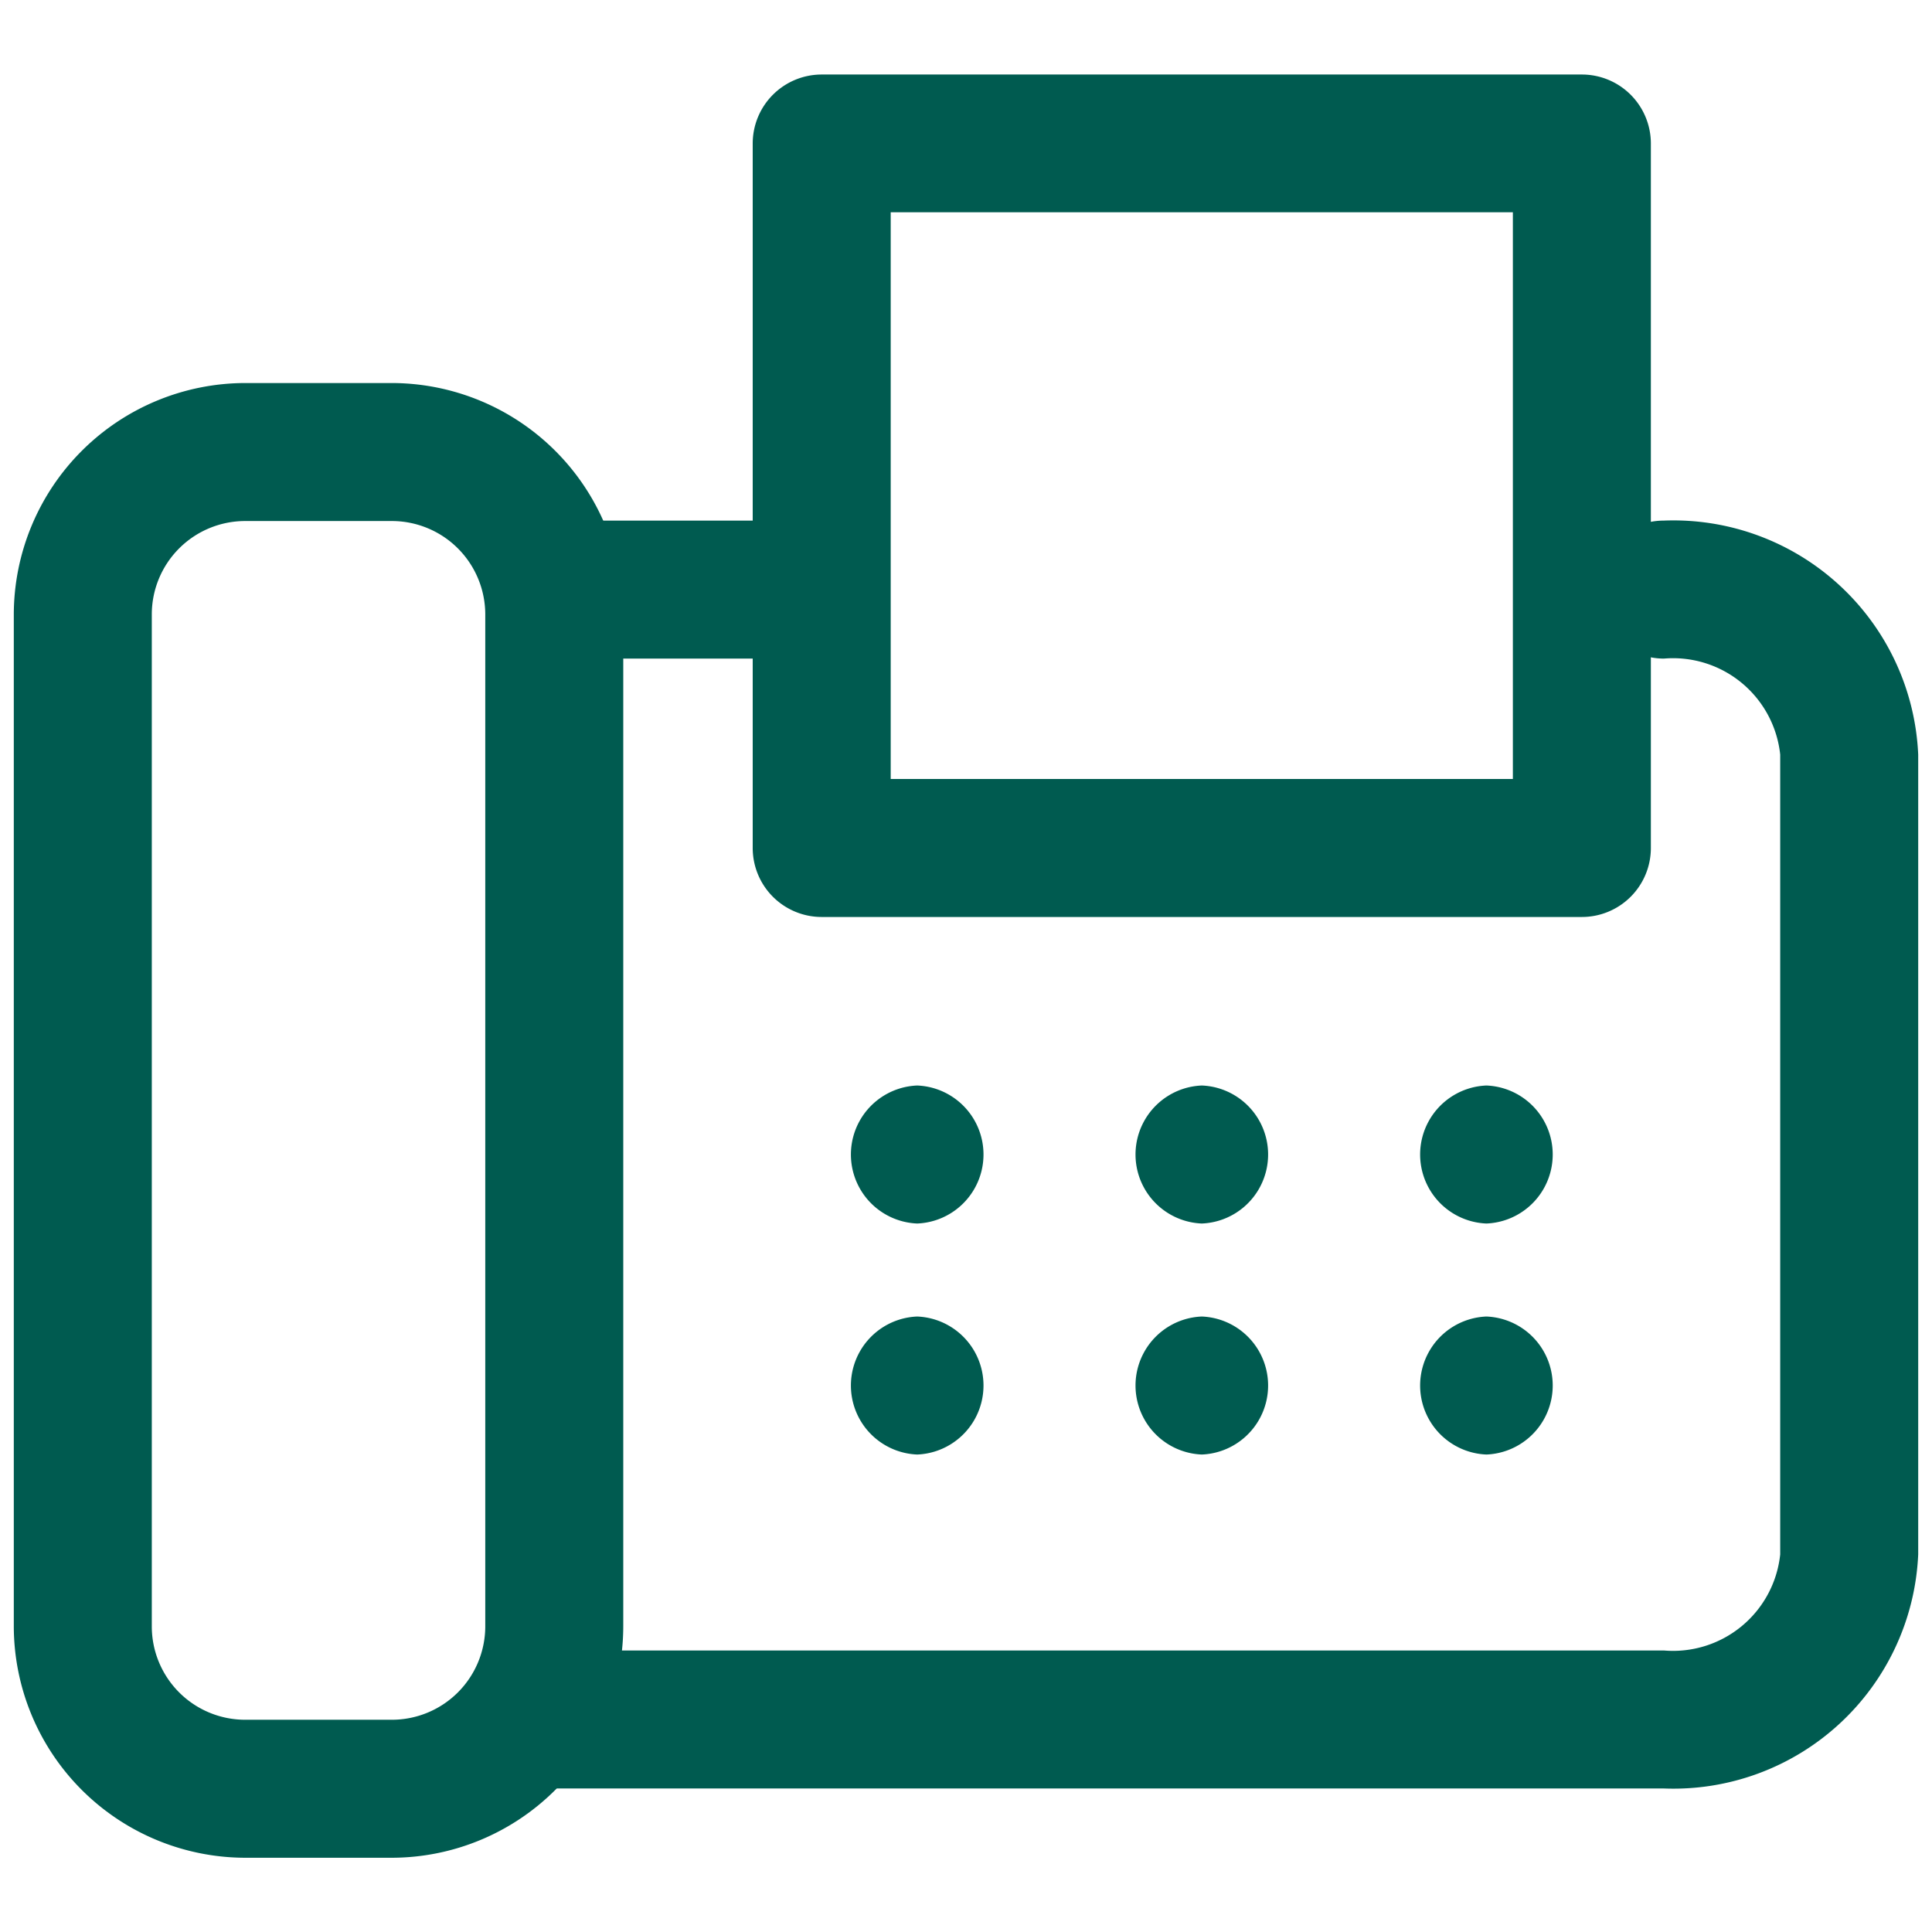
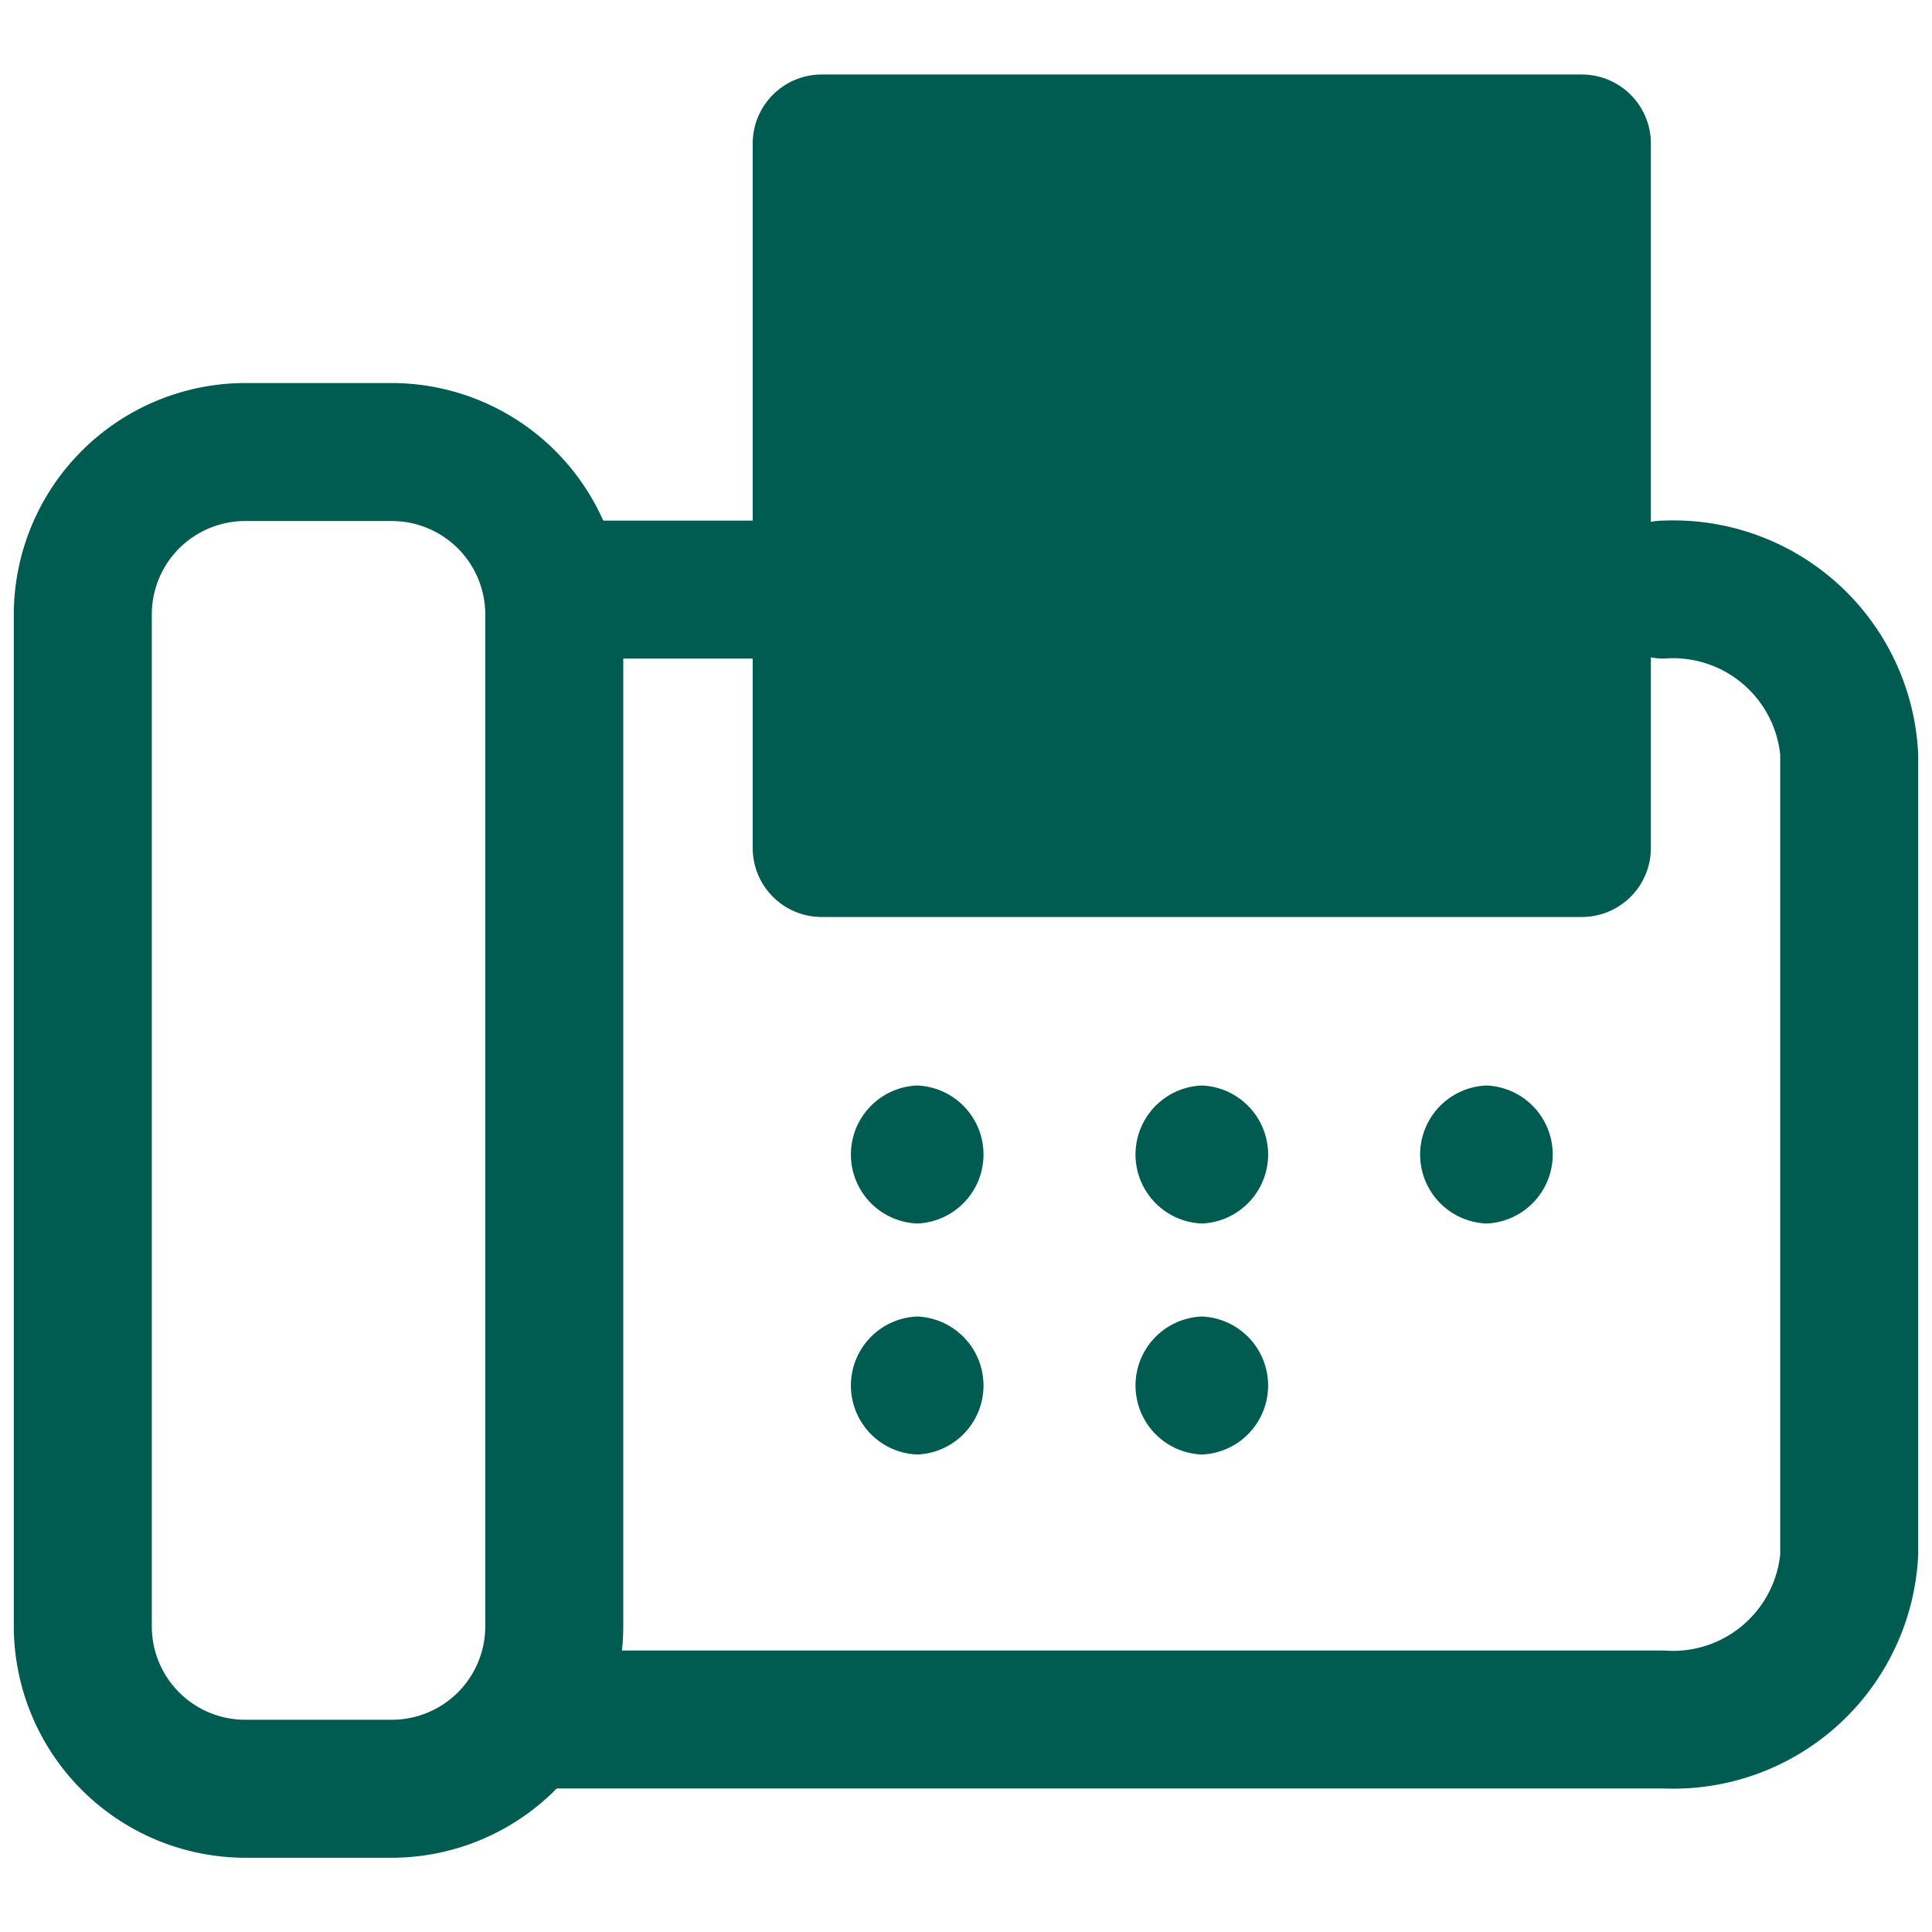
<svg xmlns="http://www.w3.org/2000/svg" data-name="Layer 2" id="a94cf854-a353-4445-92db-5ca62471a741" viewBox="0 0 35 35">
  <path d="M30.143,32.4h-20.1a1.25,1.25,0,0,1,0-2.5h20.1a1.952,1.952,0,0,0,2.107-1.74V13.67a1.952,1.952,0,0,0-2.107-1.739,1.25,1.25,0,0,1,0-2.5A4.439,4.439,0,0,1,34.75,13.67V28.159A4.44,4.44,0,0,1,30.143,32.4Z" fill="#005B50" />
  <path d="M14.53,11.931H10.043a1.25,1.25,0,0,1,0-2.5H14.53a1.25,1.25,0,0,1,0,2.5Z" fill="#005B50" />
  <path d="M7.1,33.655H4.441A4.2,4.2,0,0,1,.25,29.464V11.129a4.2,4.2,0,0,1,4.191-4.19H7.1a4.2,4.2,0,0,1,4.191,4.19V29.464A4.2,4.2,0,0,1,7.1,33.655ZM4.441,9.439a1.692,1.692,0,0,0-1.691,1.69V29.464a1.692,1.692,0,0,0,1.691,1.691H7.1a1.693,1.693,0,0,0,1.691-1.691V11.129A1.693,1.693,0,0,0,7.1,9.439Z" fill="#005B50" />
-   <path d="M28.657,16.612H14.886a1.25,1.25,0,0,1-1.25-1.25V2.6a1.25,1.25,0,0,1,1.25-1.25H28.657a1.25,1.25,0,0,1,1.25,1.25V15.362A1.25,1.25,0,0,1,28.657,16.612Zm-12.521-2.5H27.407V3.845H16.136Z" fill="#005B50" />
+   <path d="M28.657,16.612H14.886a1.25,1.25,0,0,1-1.25-1.25V2.6a1.25,1.25,0,0,1,1.25-1.25H28.657a1.25,1.25,0,0,1,1.25,1.25V15.362A1.25,1.25,0,0,1,28.657,16.612Zm-12.521-2.5V3.845H16.136Z" fill="#005B50" />
  <path d="M16.616,22.165a1.251,1.251,0,0,0,0-2.5,1.251,1.251,0,0,0,0,2.5Z" fill="#005B50" />
  <path d="M21.772,22.165a1.251,1.251,0,0,0,0-2.5,1.251,1.251,0,0,0,0,2.5Z" fill="#005B50" />
  <path d="M26.928,22.165a1.251,1.251,0,0,0,0-2.5,1.251,1.251,0,0,0,0,2.5Z" fill="#005B50" />
  <path d="M16.616,26.35a1.251,1.251,0,0,0,0-2.5,1.251,1.251,0,0,0,0,2.5Z" fill="#005B50" />
  <path d="M21.772,26.35a1.251,1.251,0,0,0,0-2.5,1.251,1.251,0,0,0,0,2.5Z" fill="#005B50" />
-   <path d="M26.928,26.35a1.251,1.251,0,0,0,0-2.5,1.251,1.251,0,0,0,0,2.5Z" fill="#005B50" />
</svg>